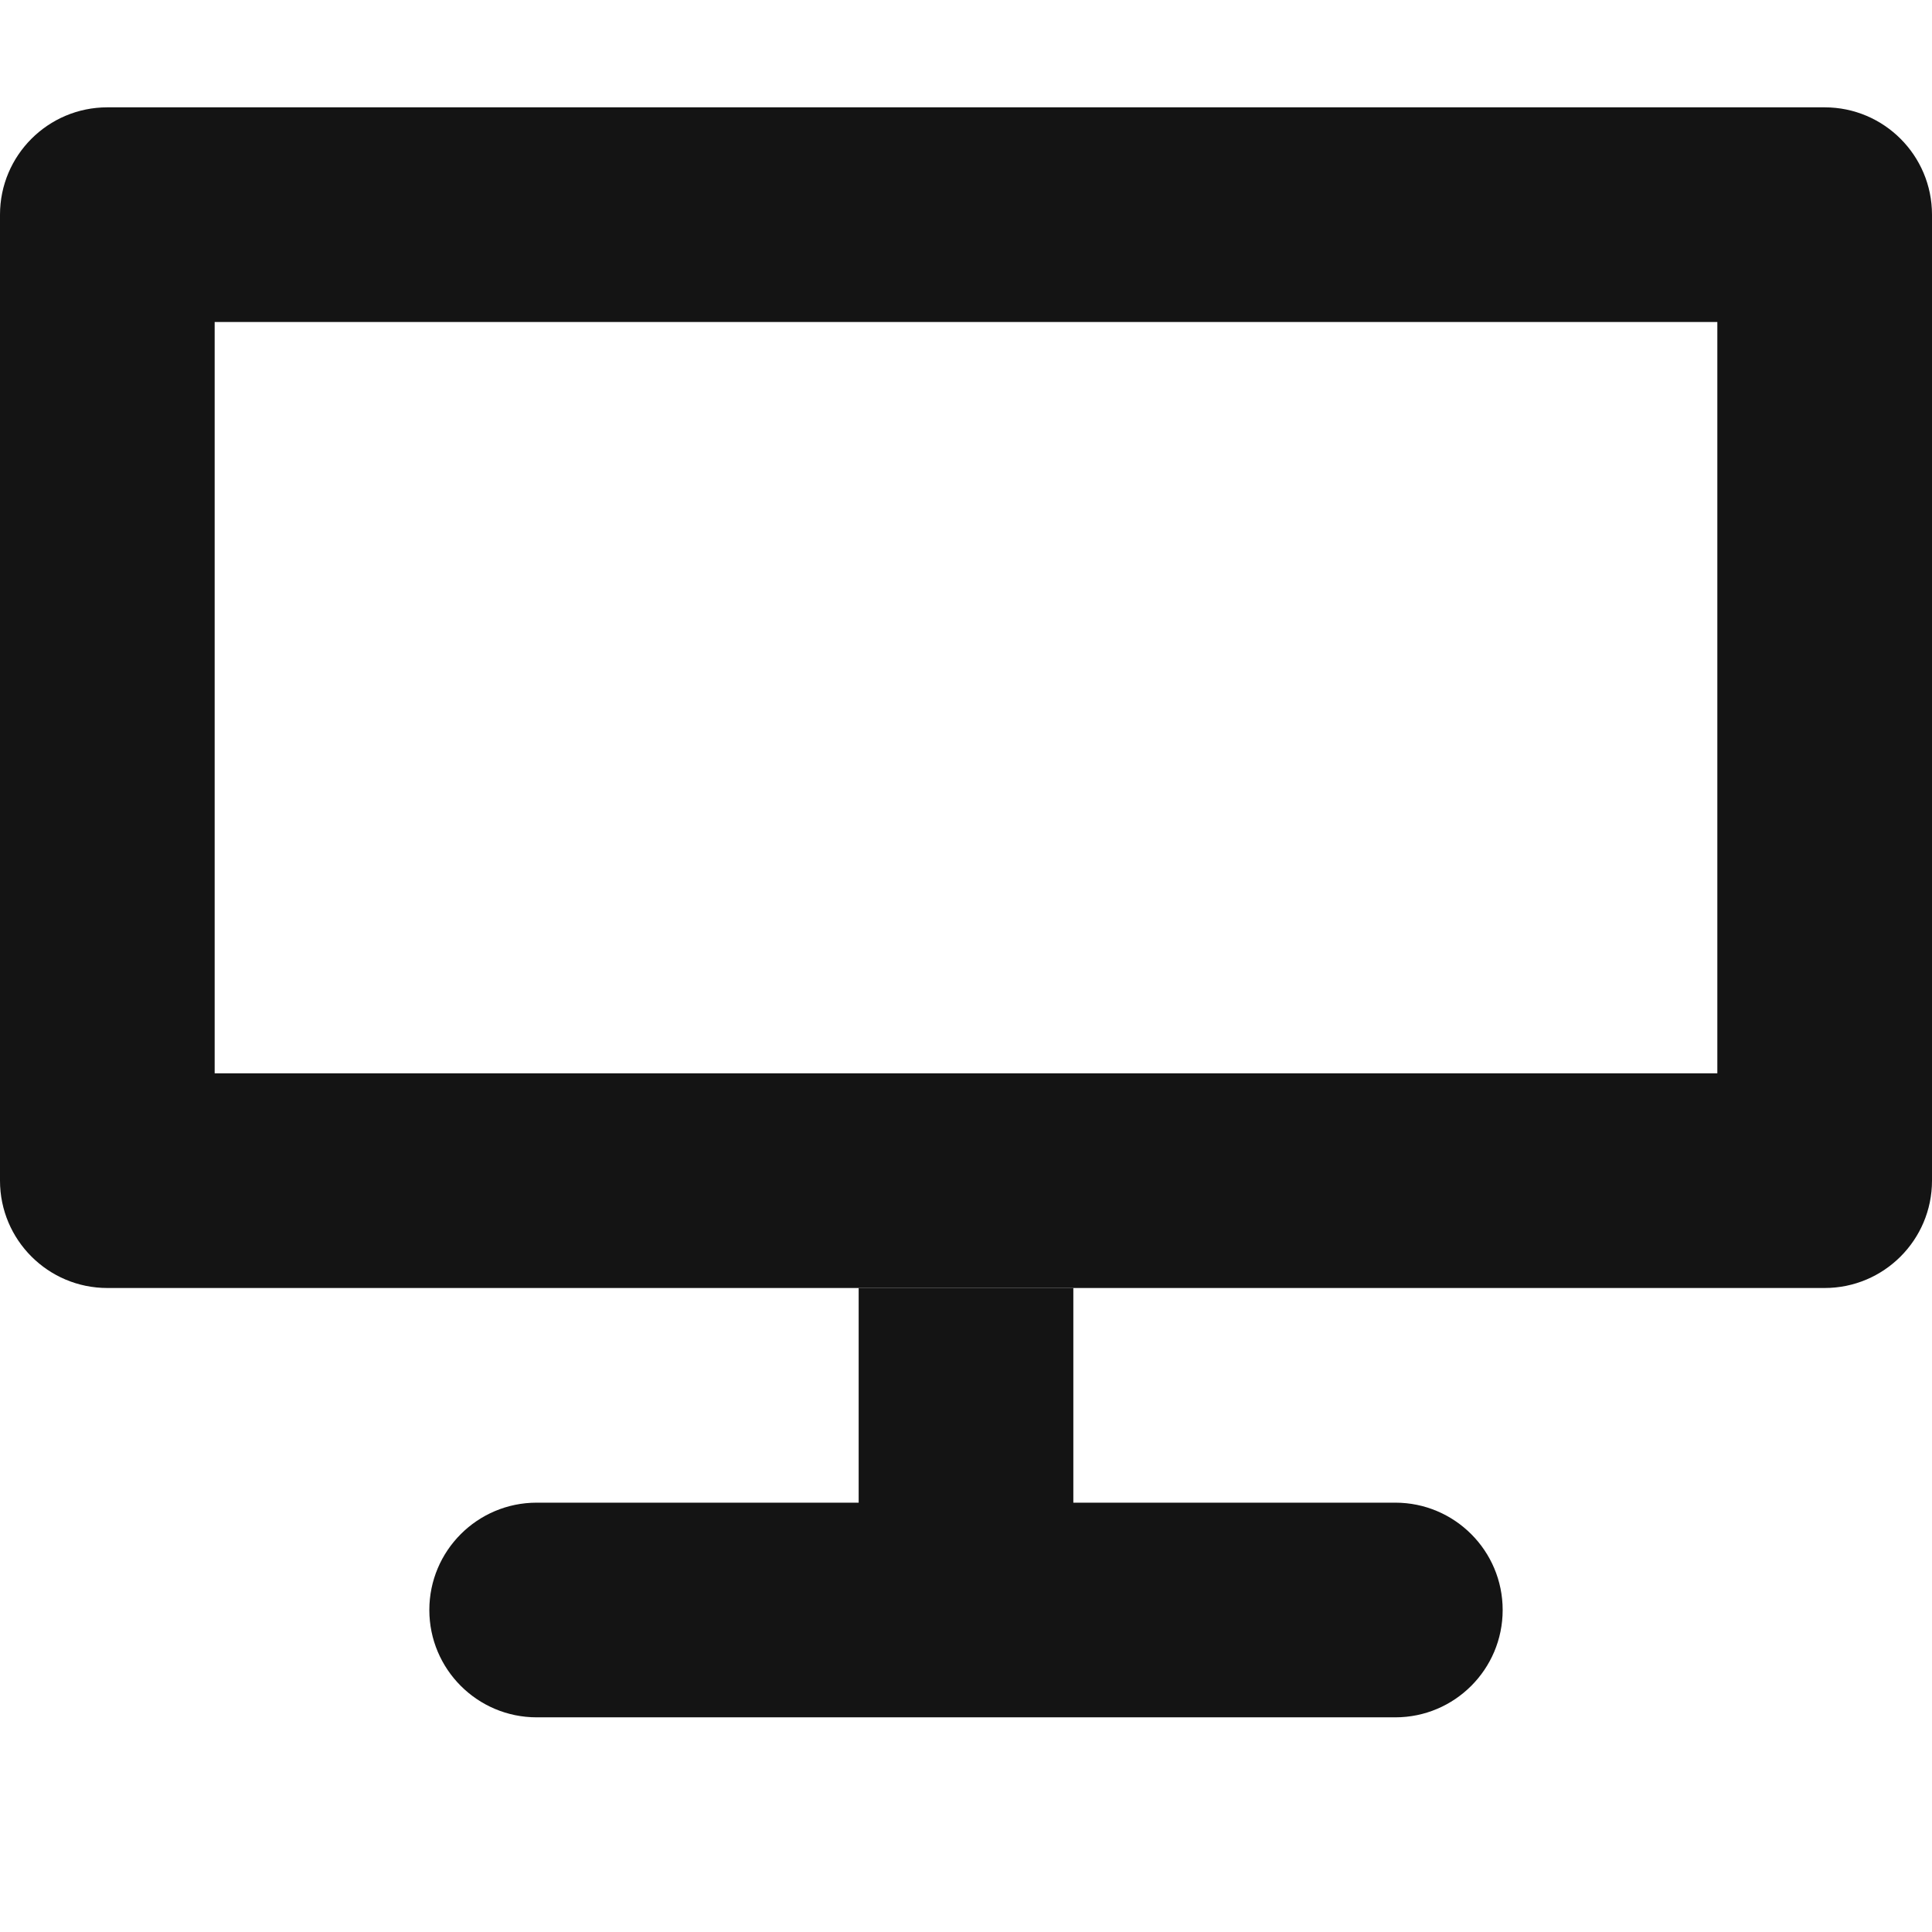
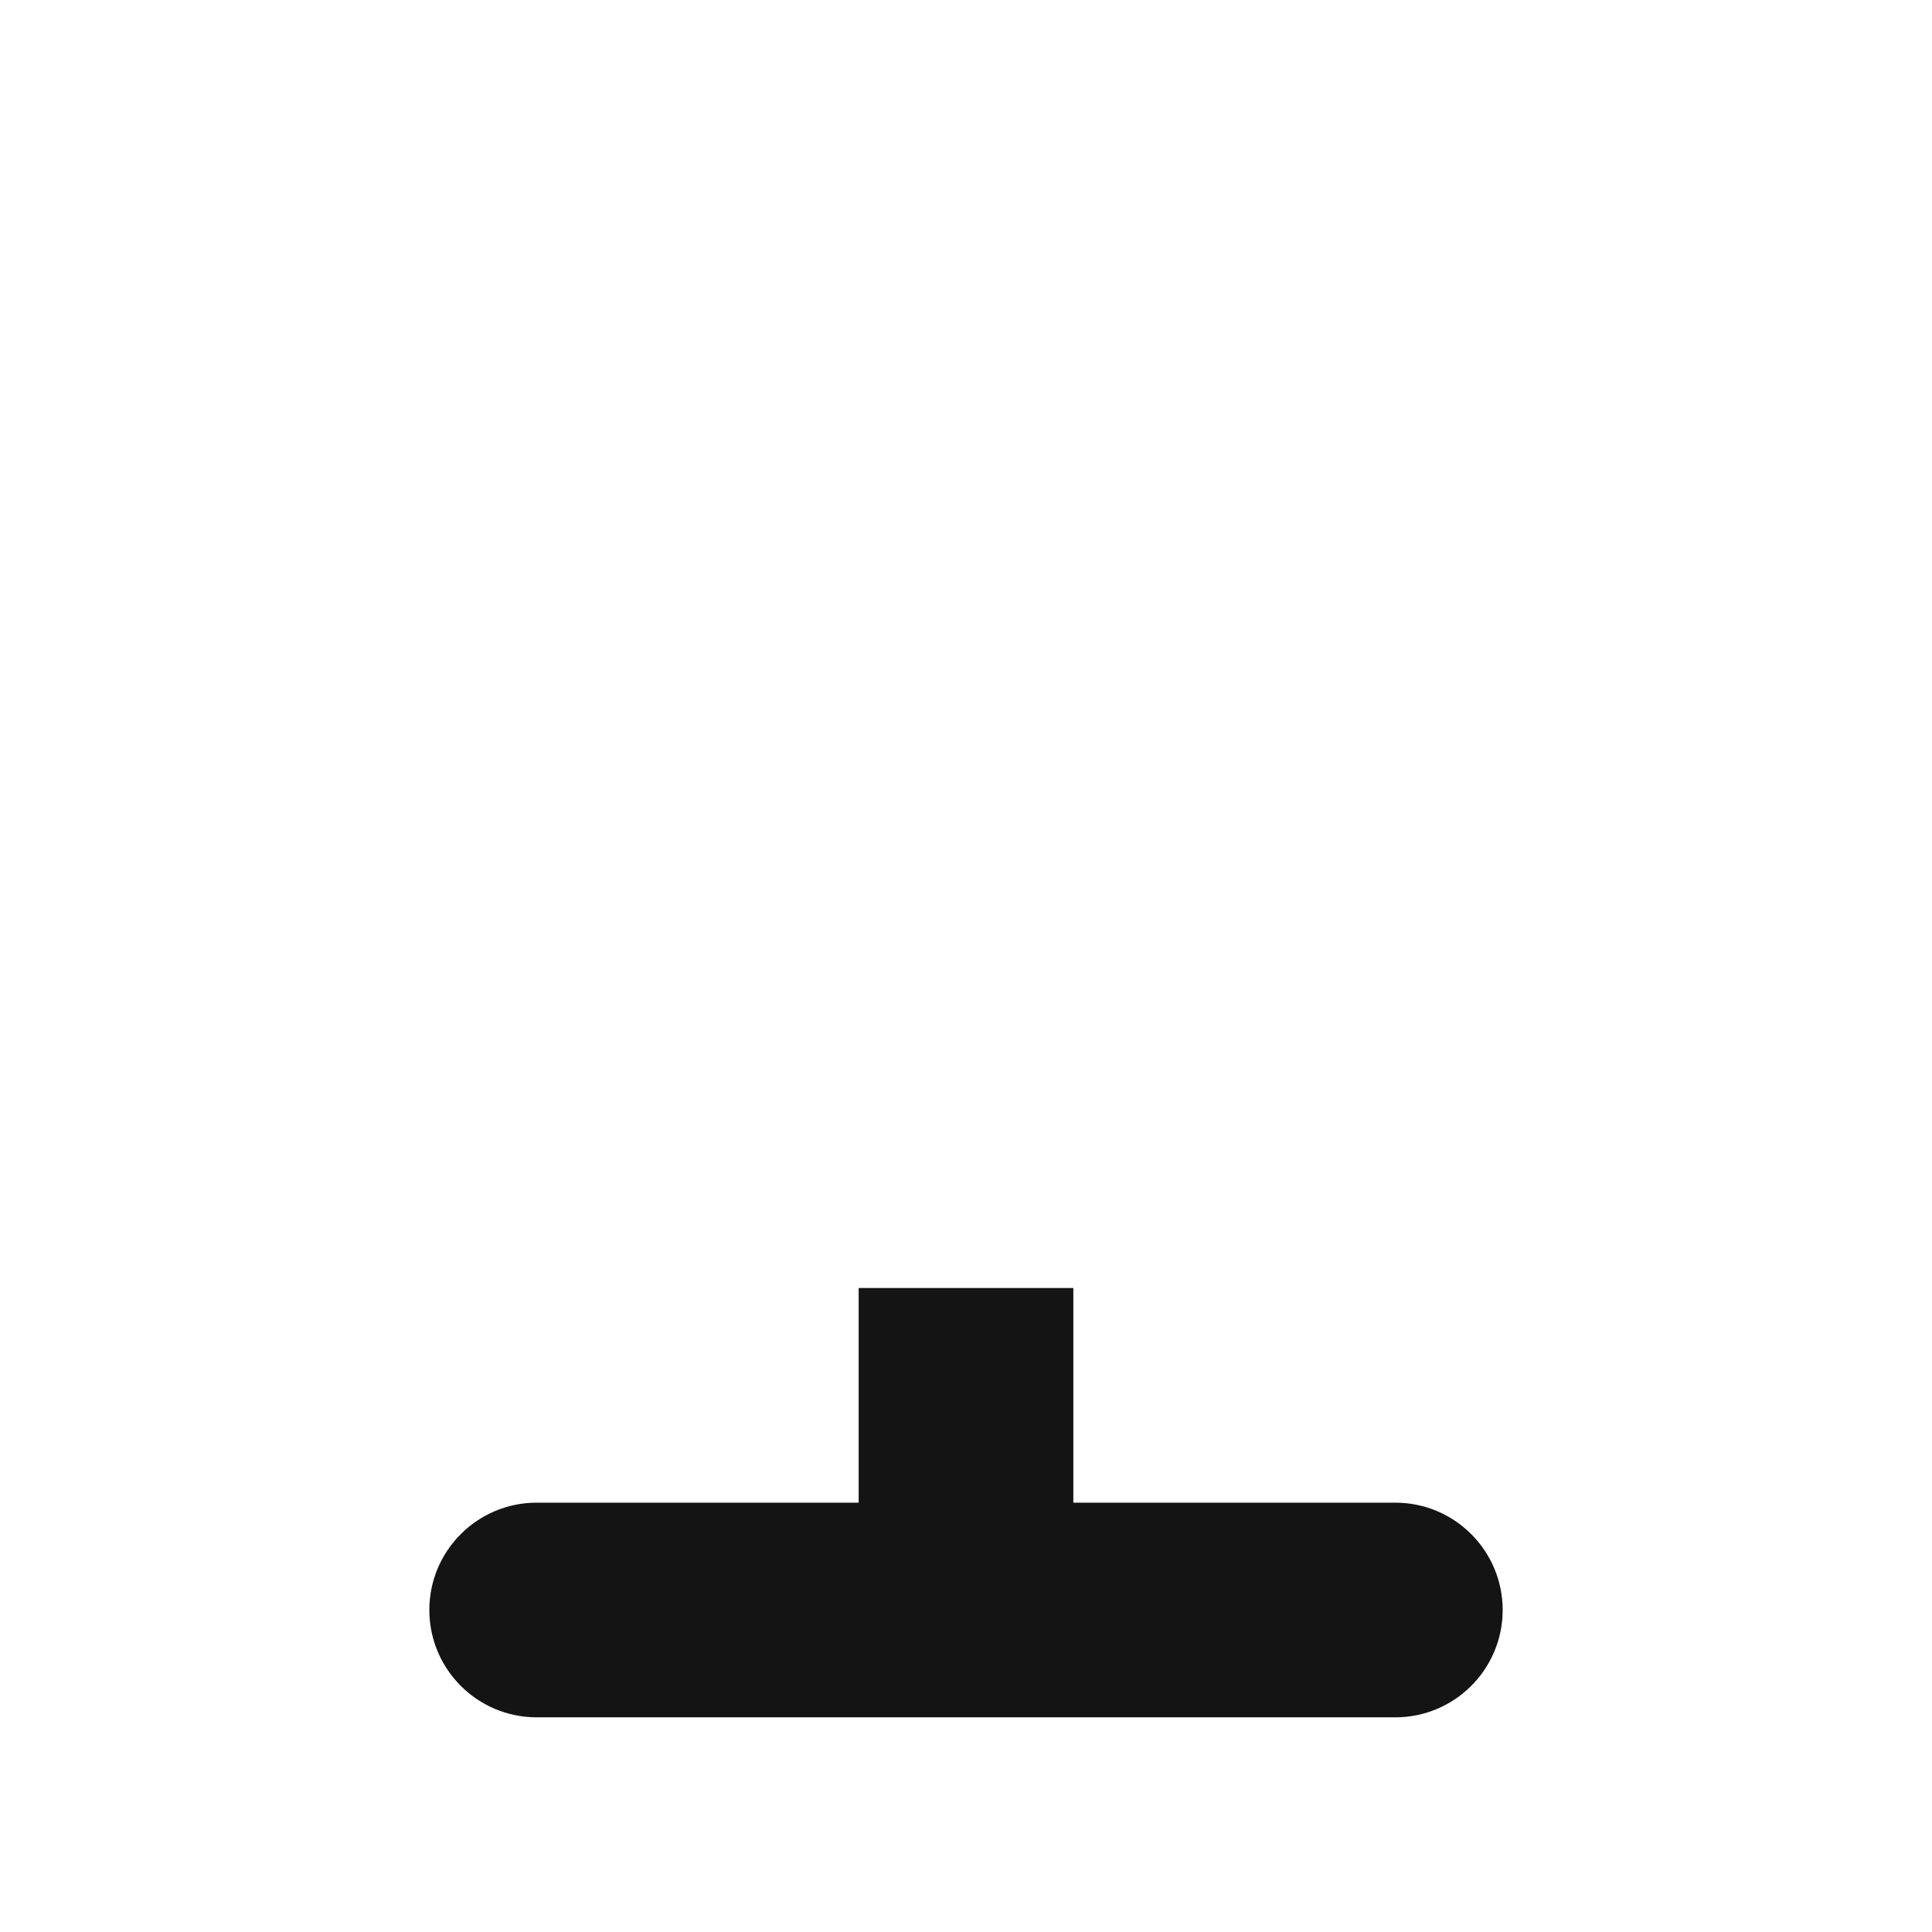
<svg xmlns="http://www.w3.org/2000/svg" width="18" height="18" viewBox="0 0 18 18" fill="none">
-   <path d="M1 2V1C0.448 1 0 1.448 0 2H1ZM17 2H18C18 1.448 17.552 1 17 1V2ZM17 11V12C17.552 12 18 11.552 18 11H17ZM1 11H0C0 11.552 0.448 12 1 12L1 11ZM1 2V3H17V2V1H1V2ZM17 2H16V11H17H18V2H17ZM17 11V10H1V11V12H17V11ZM1 11H2V2H1H0V11H1Z" fill="#141414" />
  <path d="M5 14C4.448 14 4 14.448 4 15C4 15.552 4.448 16 5 16V14ZM13 16C13.552 16 14 15.552 14 15C14 14.448 13.552 14 13 14V16ZM5 15V16H9V15V14H5V15ZM9 15V16H13V15V14H9V15ZM9 12H8V15H9H10V12H9Z" fill="#141414" />
</svg>